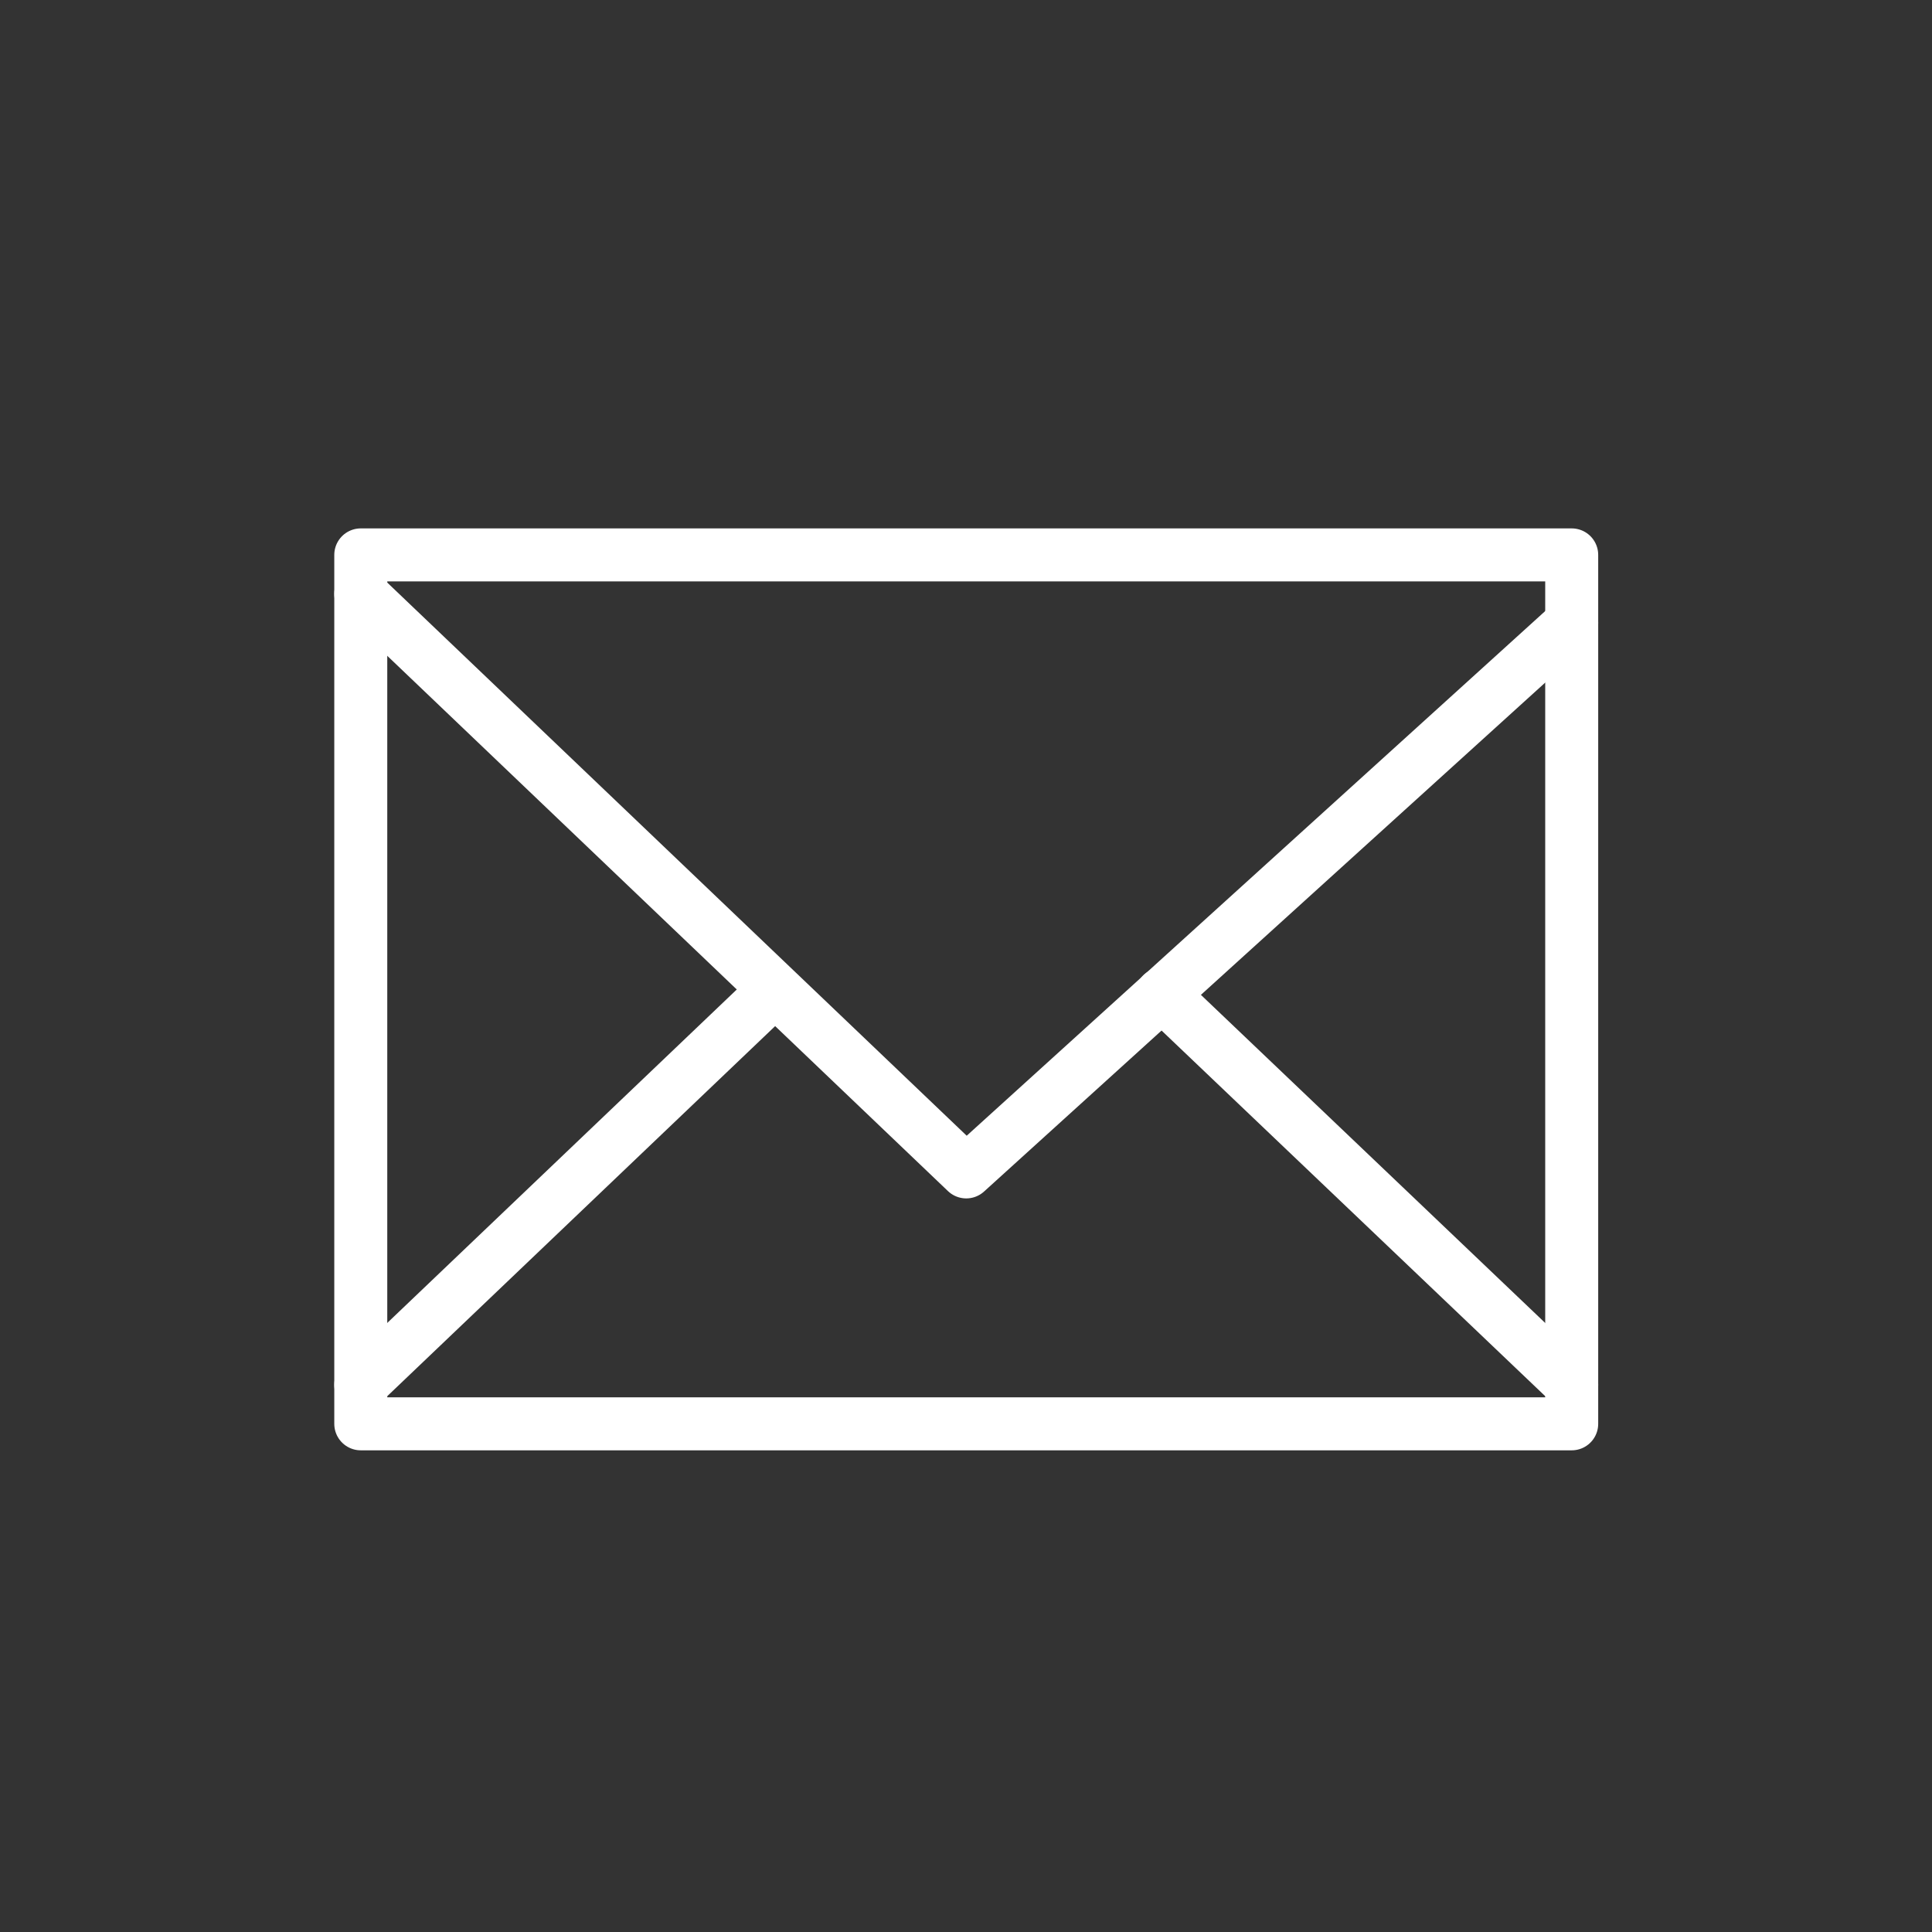
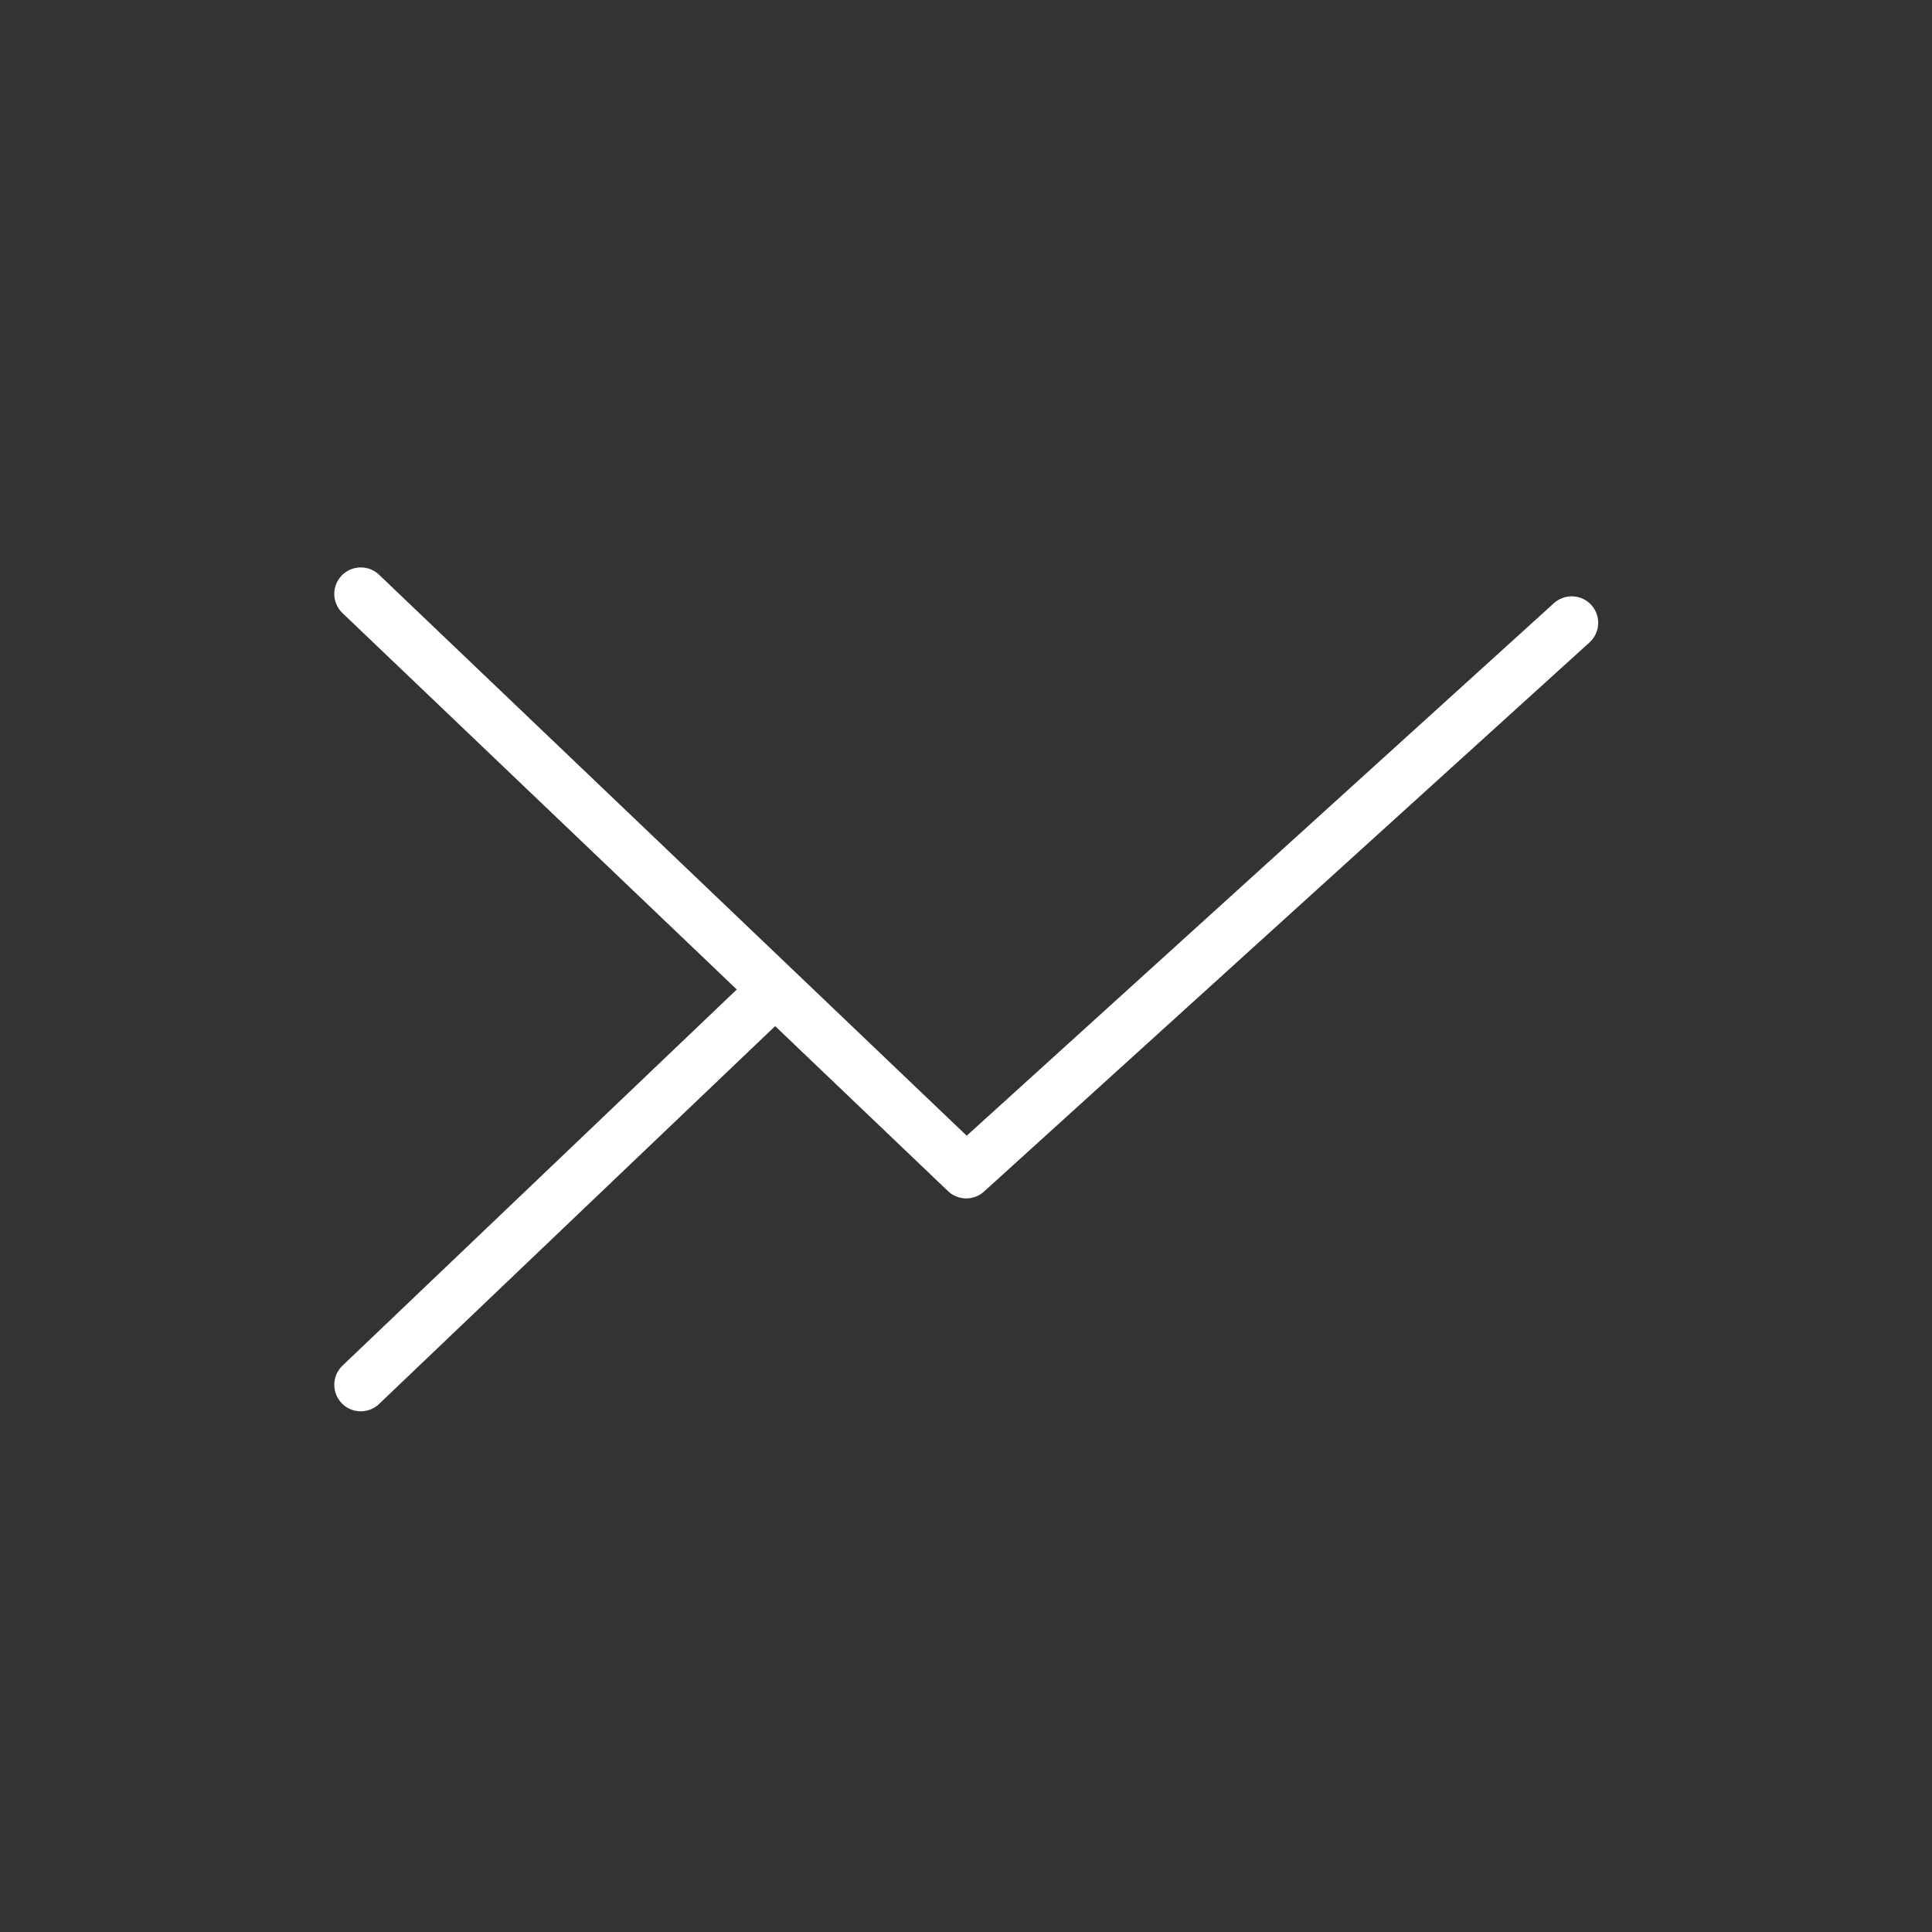
<svg xmlns="http://www.w3.org/2000/svg" id="_レイヤー_2" data-name="レイヤー 2" viewBox="0 0 40.11 40.11">
  <rect x="0" y="0" width="40.11" height="40.11" fill="#333333" stroke="none" />
  <defs>
    <style>
      .cls-1, .cls-2 {
        fill: none;
      }

      .cls-2 {
        stroke: #fff;
        stroke-linecap: round;
        stroke-linejoin: round;
        stroke-width: 1.1px;
      }
    </style>
  </defs>
  <g id="_レイヤー_2-2" data-name="レイヤー 2">
    <g>
      <rect class="cls-1" width="40.11" height="40.11" />
      <g>
-         <rect class="cls-2" x="7.49" y="11.52" width="25.14" height="18.04" />
        <g>
          <polyline class="cls-2" points="7.49 12.33 20.06 24.33 32.63 12.93" />
          <line class="cls-2" x1="7.49" y1="28.75" x2="15.97" y2="20.66" />
-           <line class="cls-2" x1="32.63" y1="28.75" x2="24.12" y2="20.64" />
        </g>
      </g>
    </g>
  </g>
</svg>